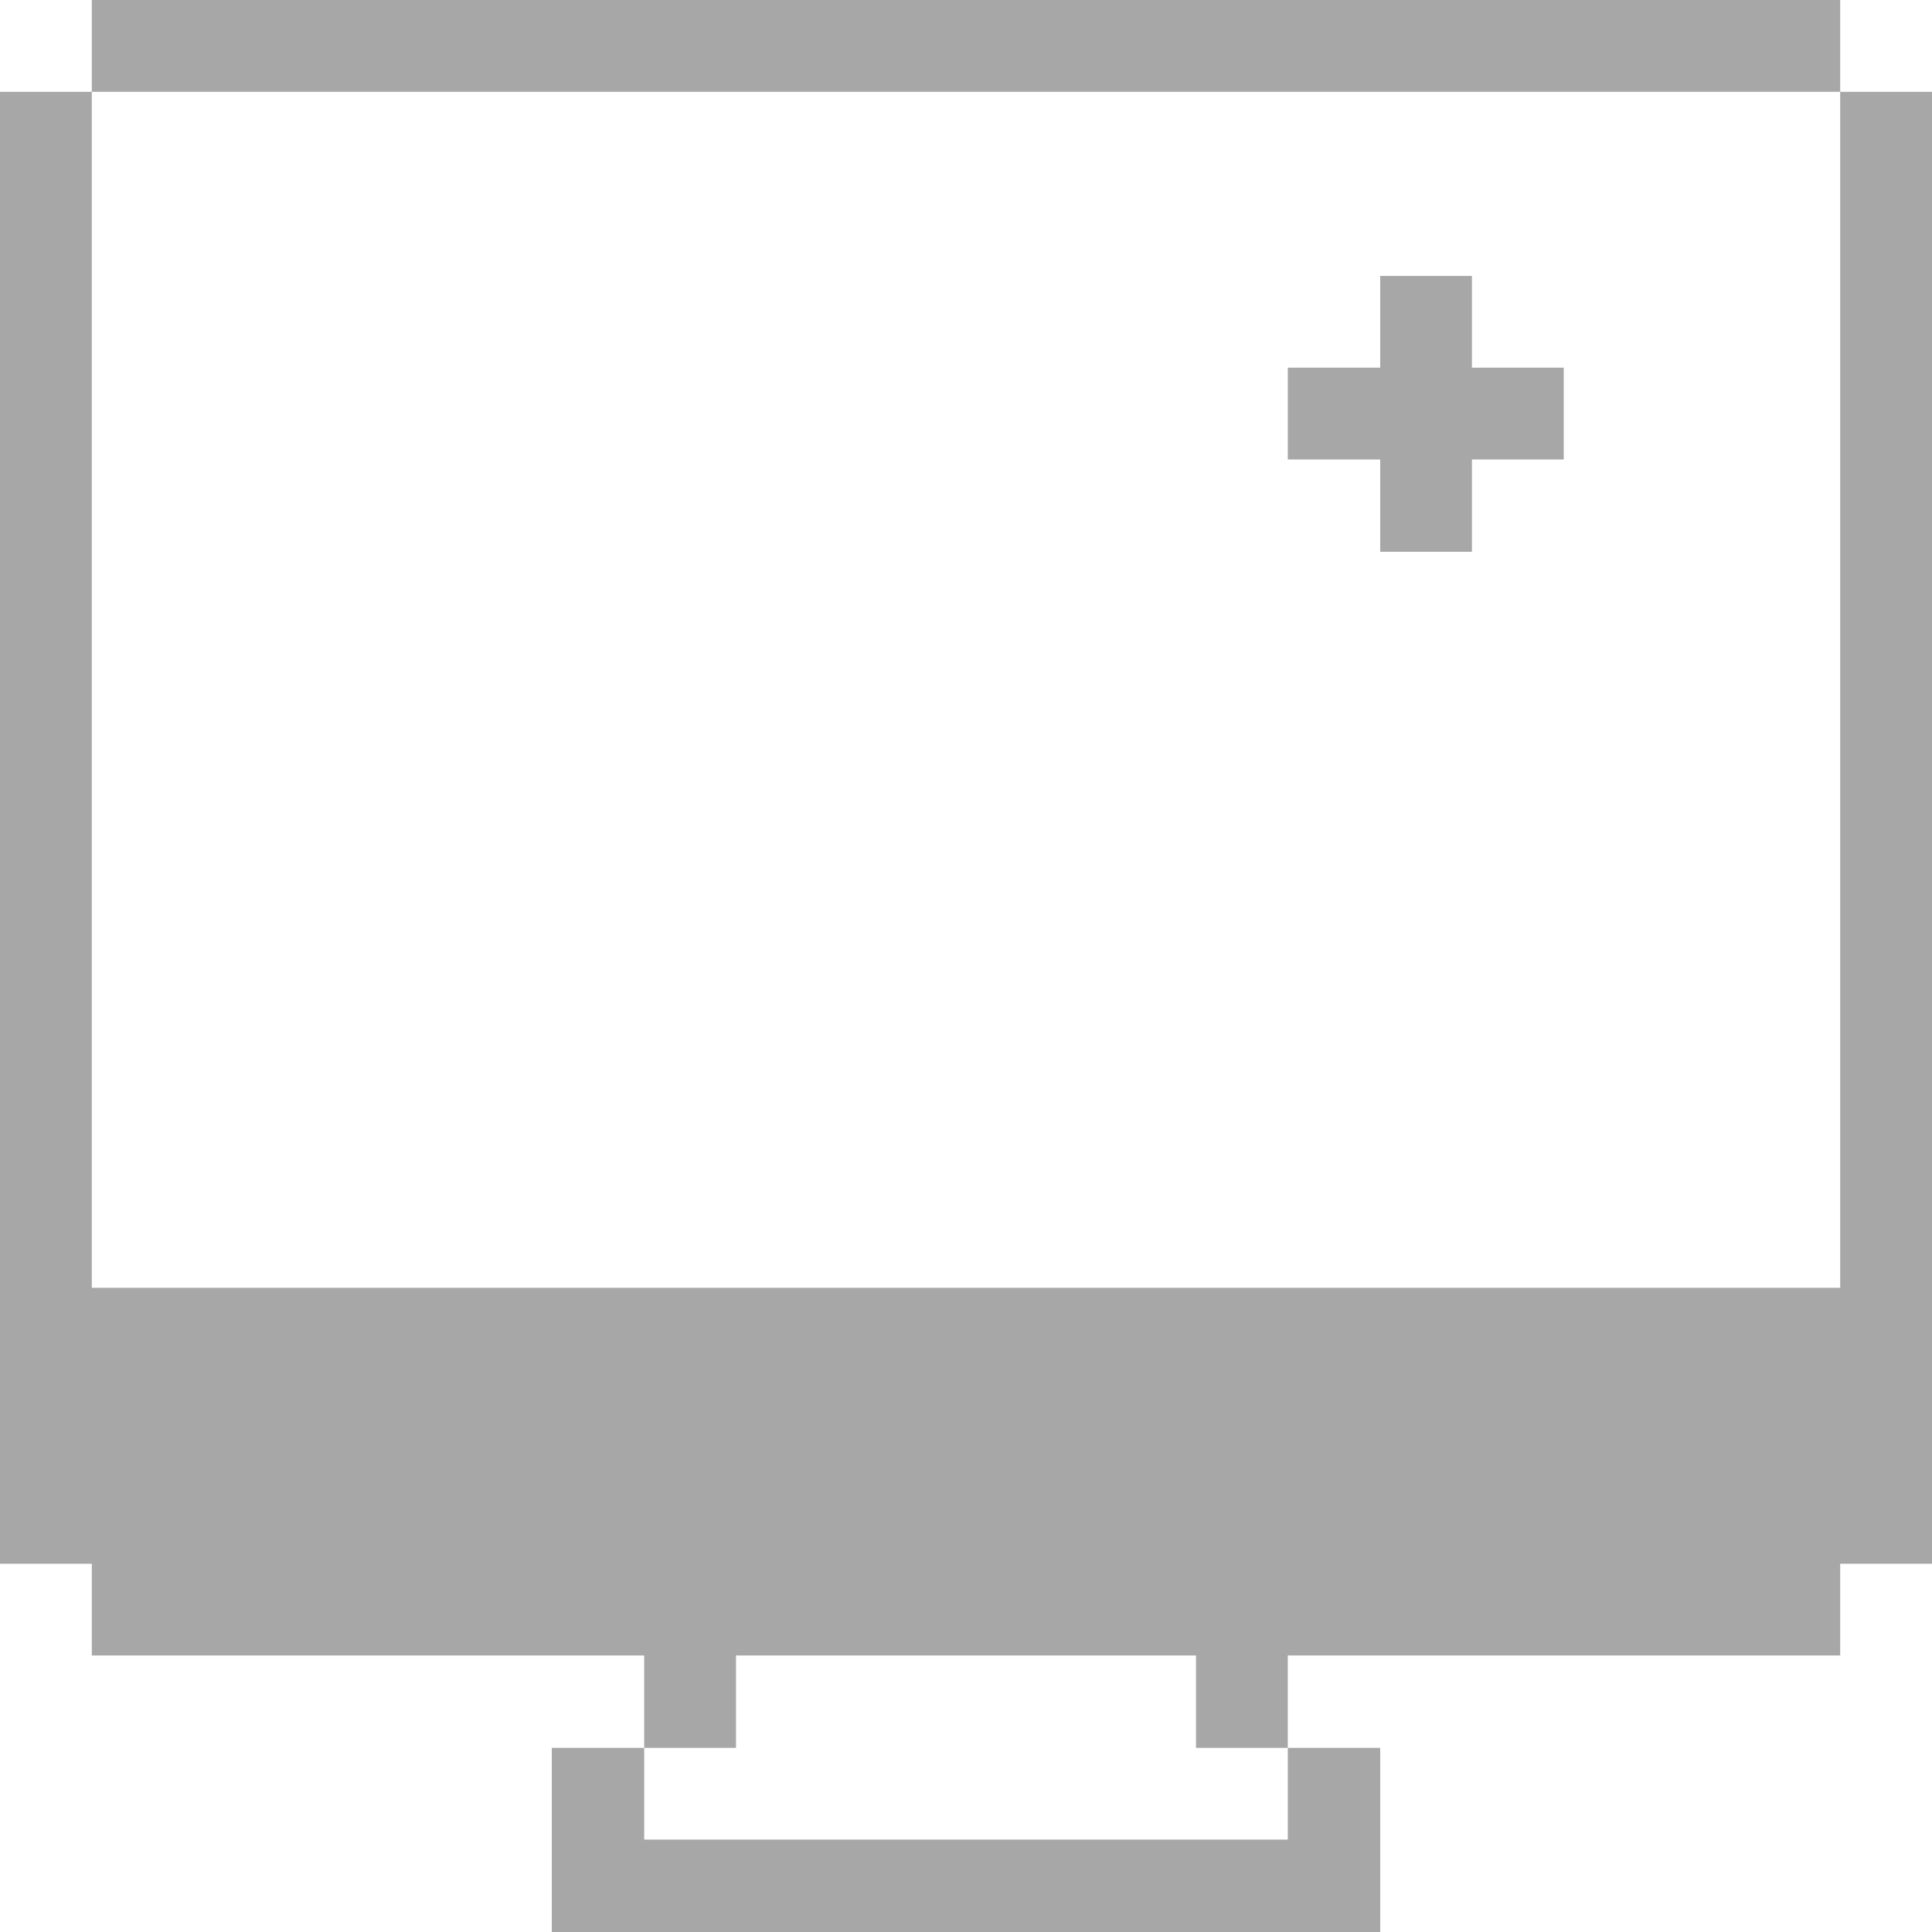
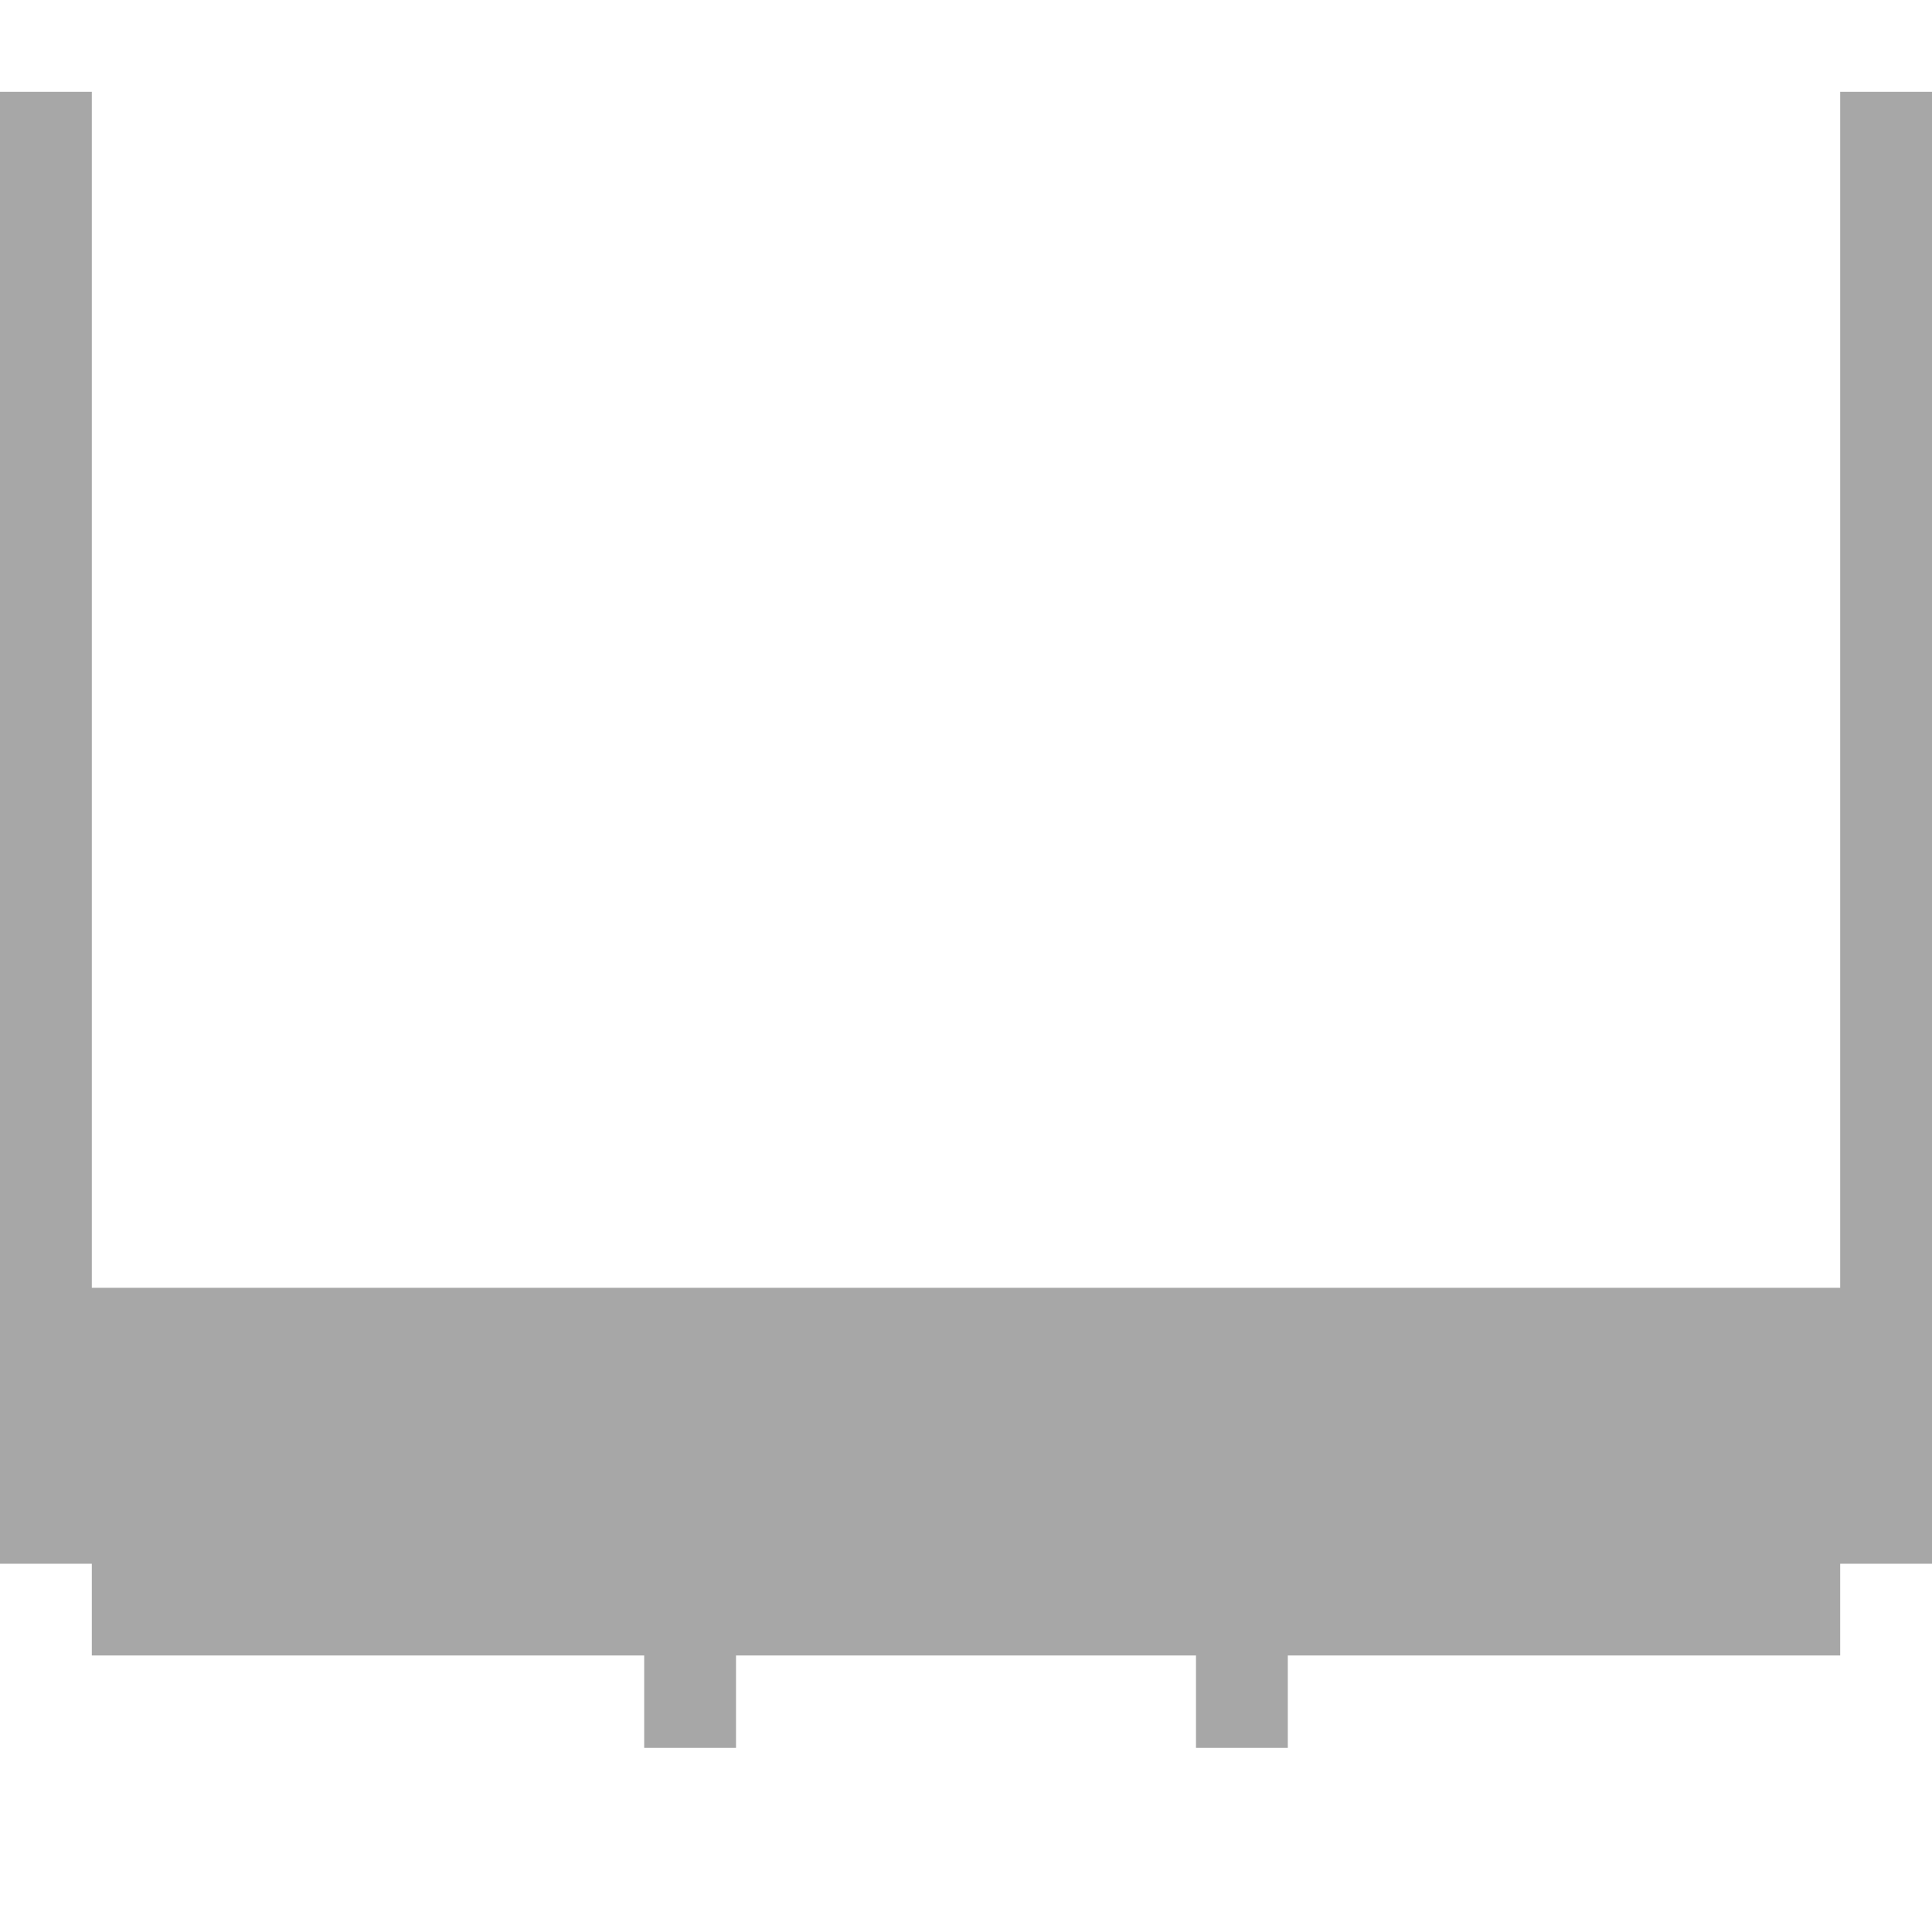
<svg xmlns="http://www.w3.org/2000/svg" width="23" height="23" viewBox="0 0 23 23" fill="none">
  <path d="M21.907 15.331H1.093V1.093H0V18.616H1.093V19.708H7.669V20.808H8.762V19.708H14.238V20.808H15.331V19.708H21.907V18.616H23V1.093H21.907V15.331Z" fill="#A7A7A7" />
-   <path d="M16.431 6.569H17.523V5.47H18.616V4.377H17.523V3.285H16.431V4.377H15.331V5.47H16.431V6.569Z" fill="#A7A7A7" />
-   <path d="M7.669 21.9V20.808H6.569V23H16.431V20.808H15.331V21.9H7.669Z" fill="#A7A7A7" />
-   <path d="M21.907 0H1.093V1.093H21.907V0Z" fill="#A7A7A7" />
</svg>